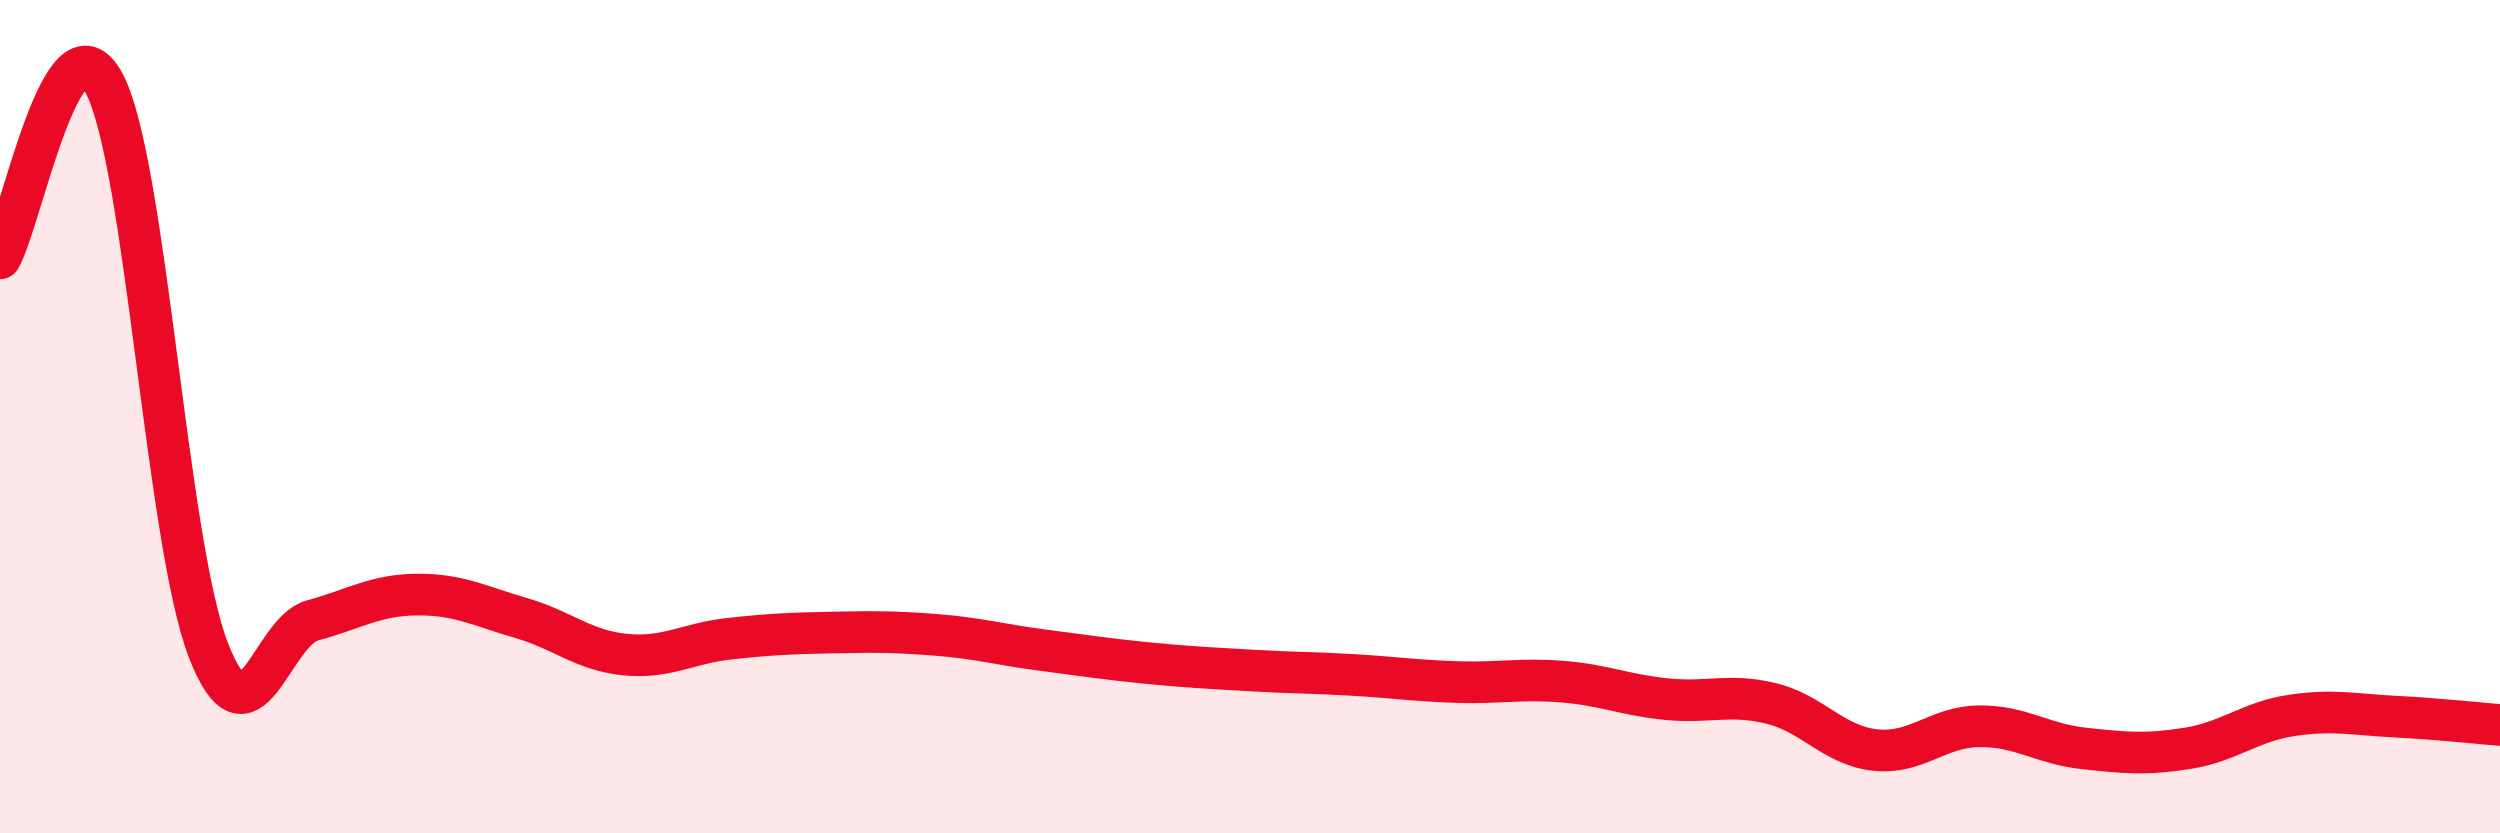
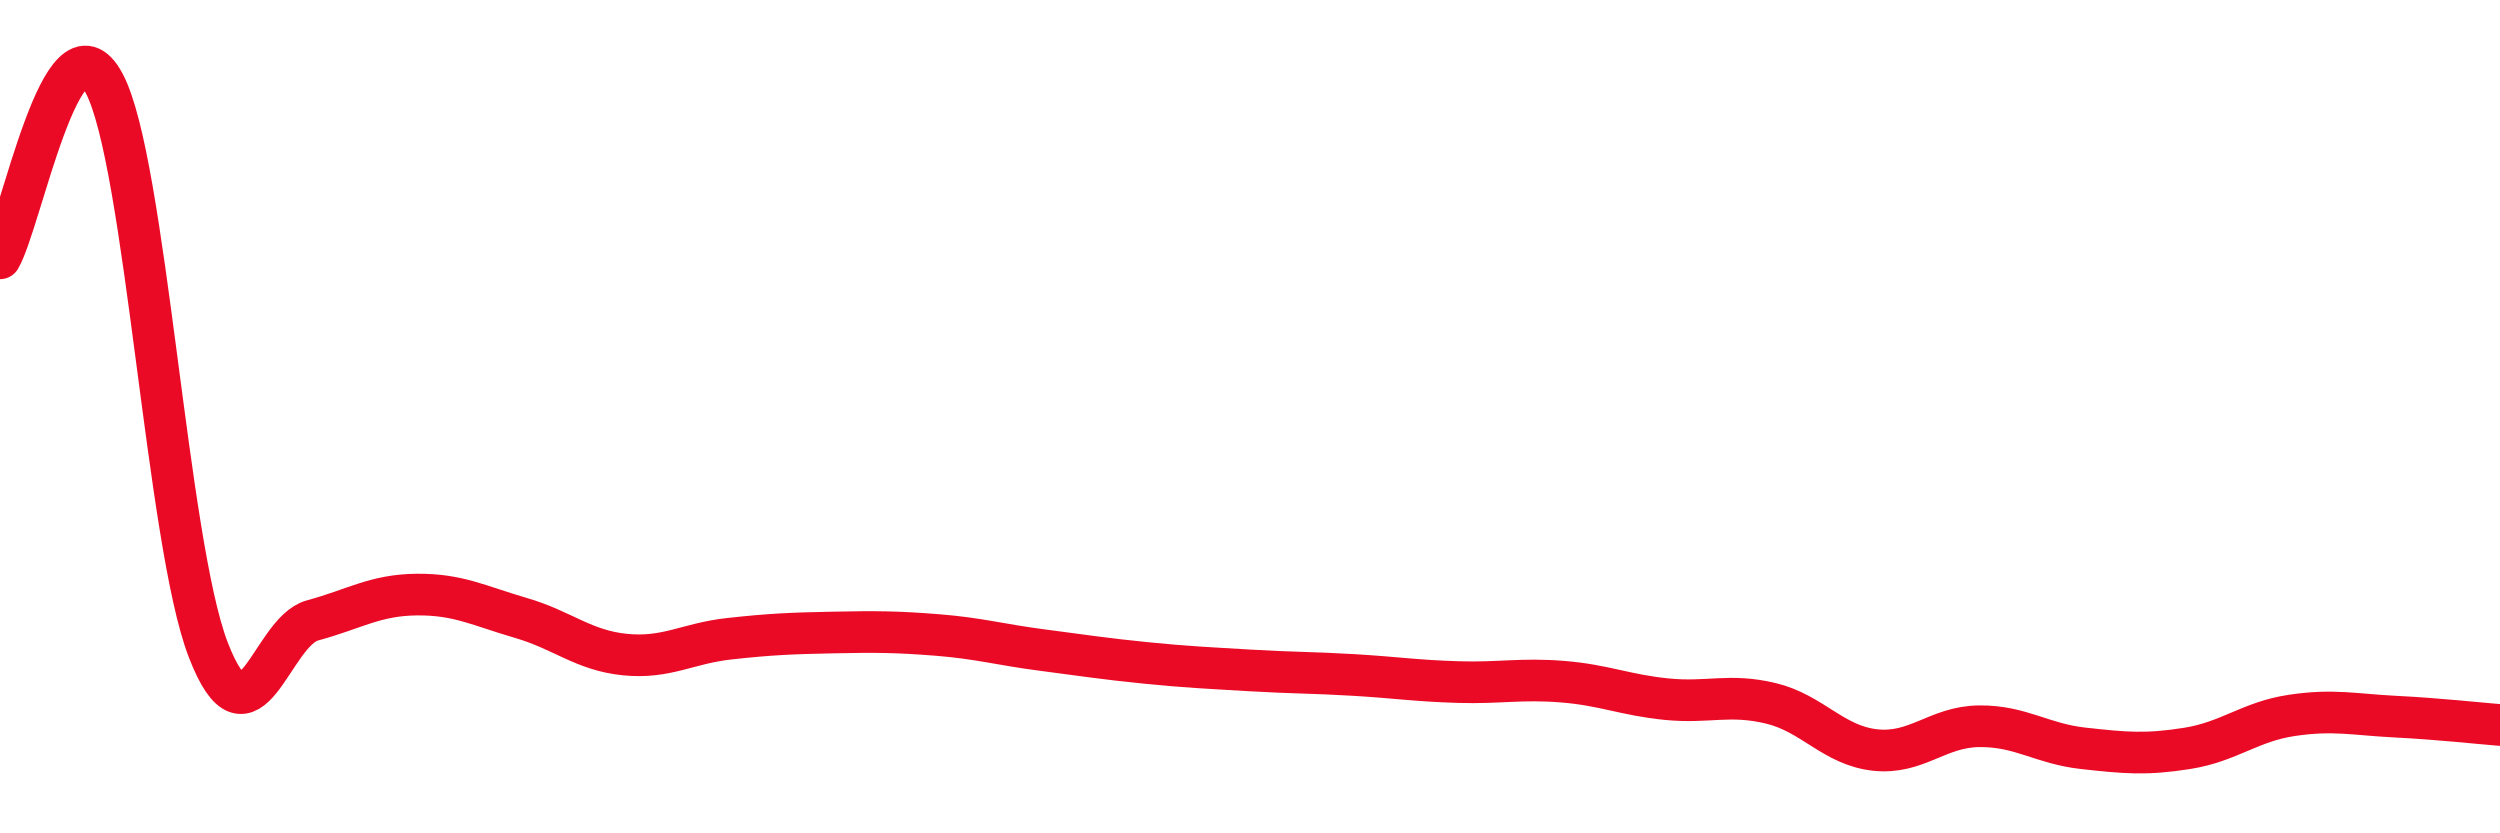
<svg xmlns="http://www.w3.org/2000/svg" width="60" height="20" viewBox="0 0 60 20">
-   <path d="M 0,6.2 C 0.5,5.36 1.5,0.12 2.5,2 C 3.5,3.88 4,13.02 5,15.6 C 6,18.18 6.5,15.16 7.5,14.89 C 8.5,14.62 9,14.28 10,14.27 C 11,14.26 11.5,14.54 12.5,14.83 C 13.5,15.12 14,15.61 15,15.71 C 16,15.81 16.5,15.44 17.5,15.33 C 18.5,15.22 19,15.2 20,15.18 C 21,15.16 21.5,15.16 22.5,15.24 C 23.5,15.32 24,15.47 25,15.6 C 26,15.73 26.5,15.81 27.5,15.91 C 28.5,16.01 29,16.03 30,16.09 C 31,16.15 31.5,16.14 32.5,16.2 C 33.5,16.26 34,16.34 35,16.37 C 36,16.4 36.5,16.28 37.5,16.36 C 38.5,16.44 39,16.68 40,16.78 C 41,16.88 41.5,16.64 42.5,16.88 C 43.5,17.12 44,17.89 45,18 C 46,18.11 46.5,17.44 47.5,17.43 C 48.5,17.42 49,17.85 50,17.96 C 51,18.07 51.5,18.12 52.5,17.96 C 53.5,17.8 54,17.32 55,17.17 C 56,17.02 56.5,17.15 57.5,17.2 C 58.5,17.25 59.5,17.36 60,17.4L60 20L0 20Z" fill="#EB0A25" opacity="0.1" stroke-linecap="round" stroke-linejoin="round" />
  <path d="M 0,6.2 C 0.5,5.36 1.5,0.12 2.5,2 C 3.5,3.88 4,13.02 5,15.6 C 6,18.18 6.5,15.16 7.5,14.89 C 8.5,14.62 9,14.28 10,14.27 C 11,14.26 11.5,14.54 12.5,14.83 C 13.5,15.12 14,15.61 15,15.71 C 16,15.81 16.5,15.44 17.5,15.33 C 18.5,15.22 19,15.2 20,15.18 C 21,15.16 21.5,15.16 22.5,15.24 C 23.5,15.32 24,15.47 25,15.6 C 26,15.73 26.5,15.81 27.5,15.91 C 28.5,16.01 29,16.03 30,16.09 C 31,16.15 31.5,16.14 32.5,16.2 C 33.5,16.26 34,16.34 35,16.37 C 36,16.4 36.5,16.28 37.5,16.36 C 38.5,16.44 39,16.68 40,16.78 C 41,16.88 41.5,16.64 42.5,16.88 C 43.5,17.12 44,17.89 45,18 C 46,18.11 46.5,17.44 47.5,17.43 C 48.5,17.42 49,17.85 50,17.96 C 51,18.07 51.5,18.12 52.5,17.96 C 53.5,17.8 54,17.32 55,17.17 C 56,17.02 56.5,17.15 57.5,17.2 C 58.5,17.25 59.5,17.36 60,17.4" stroke="#EB0A25" stroke-width="1" fill="none" stroke-linecap="round" stroke-linejoin="round" />
</svg>